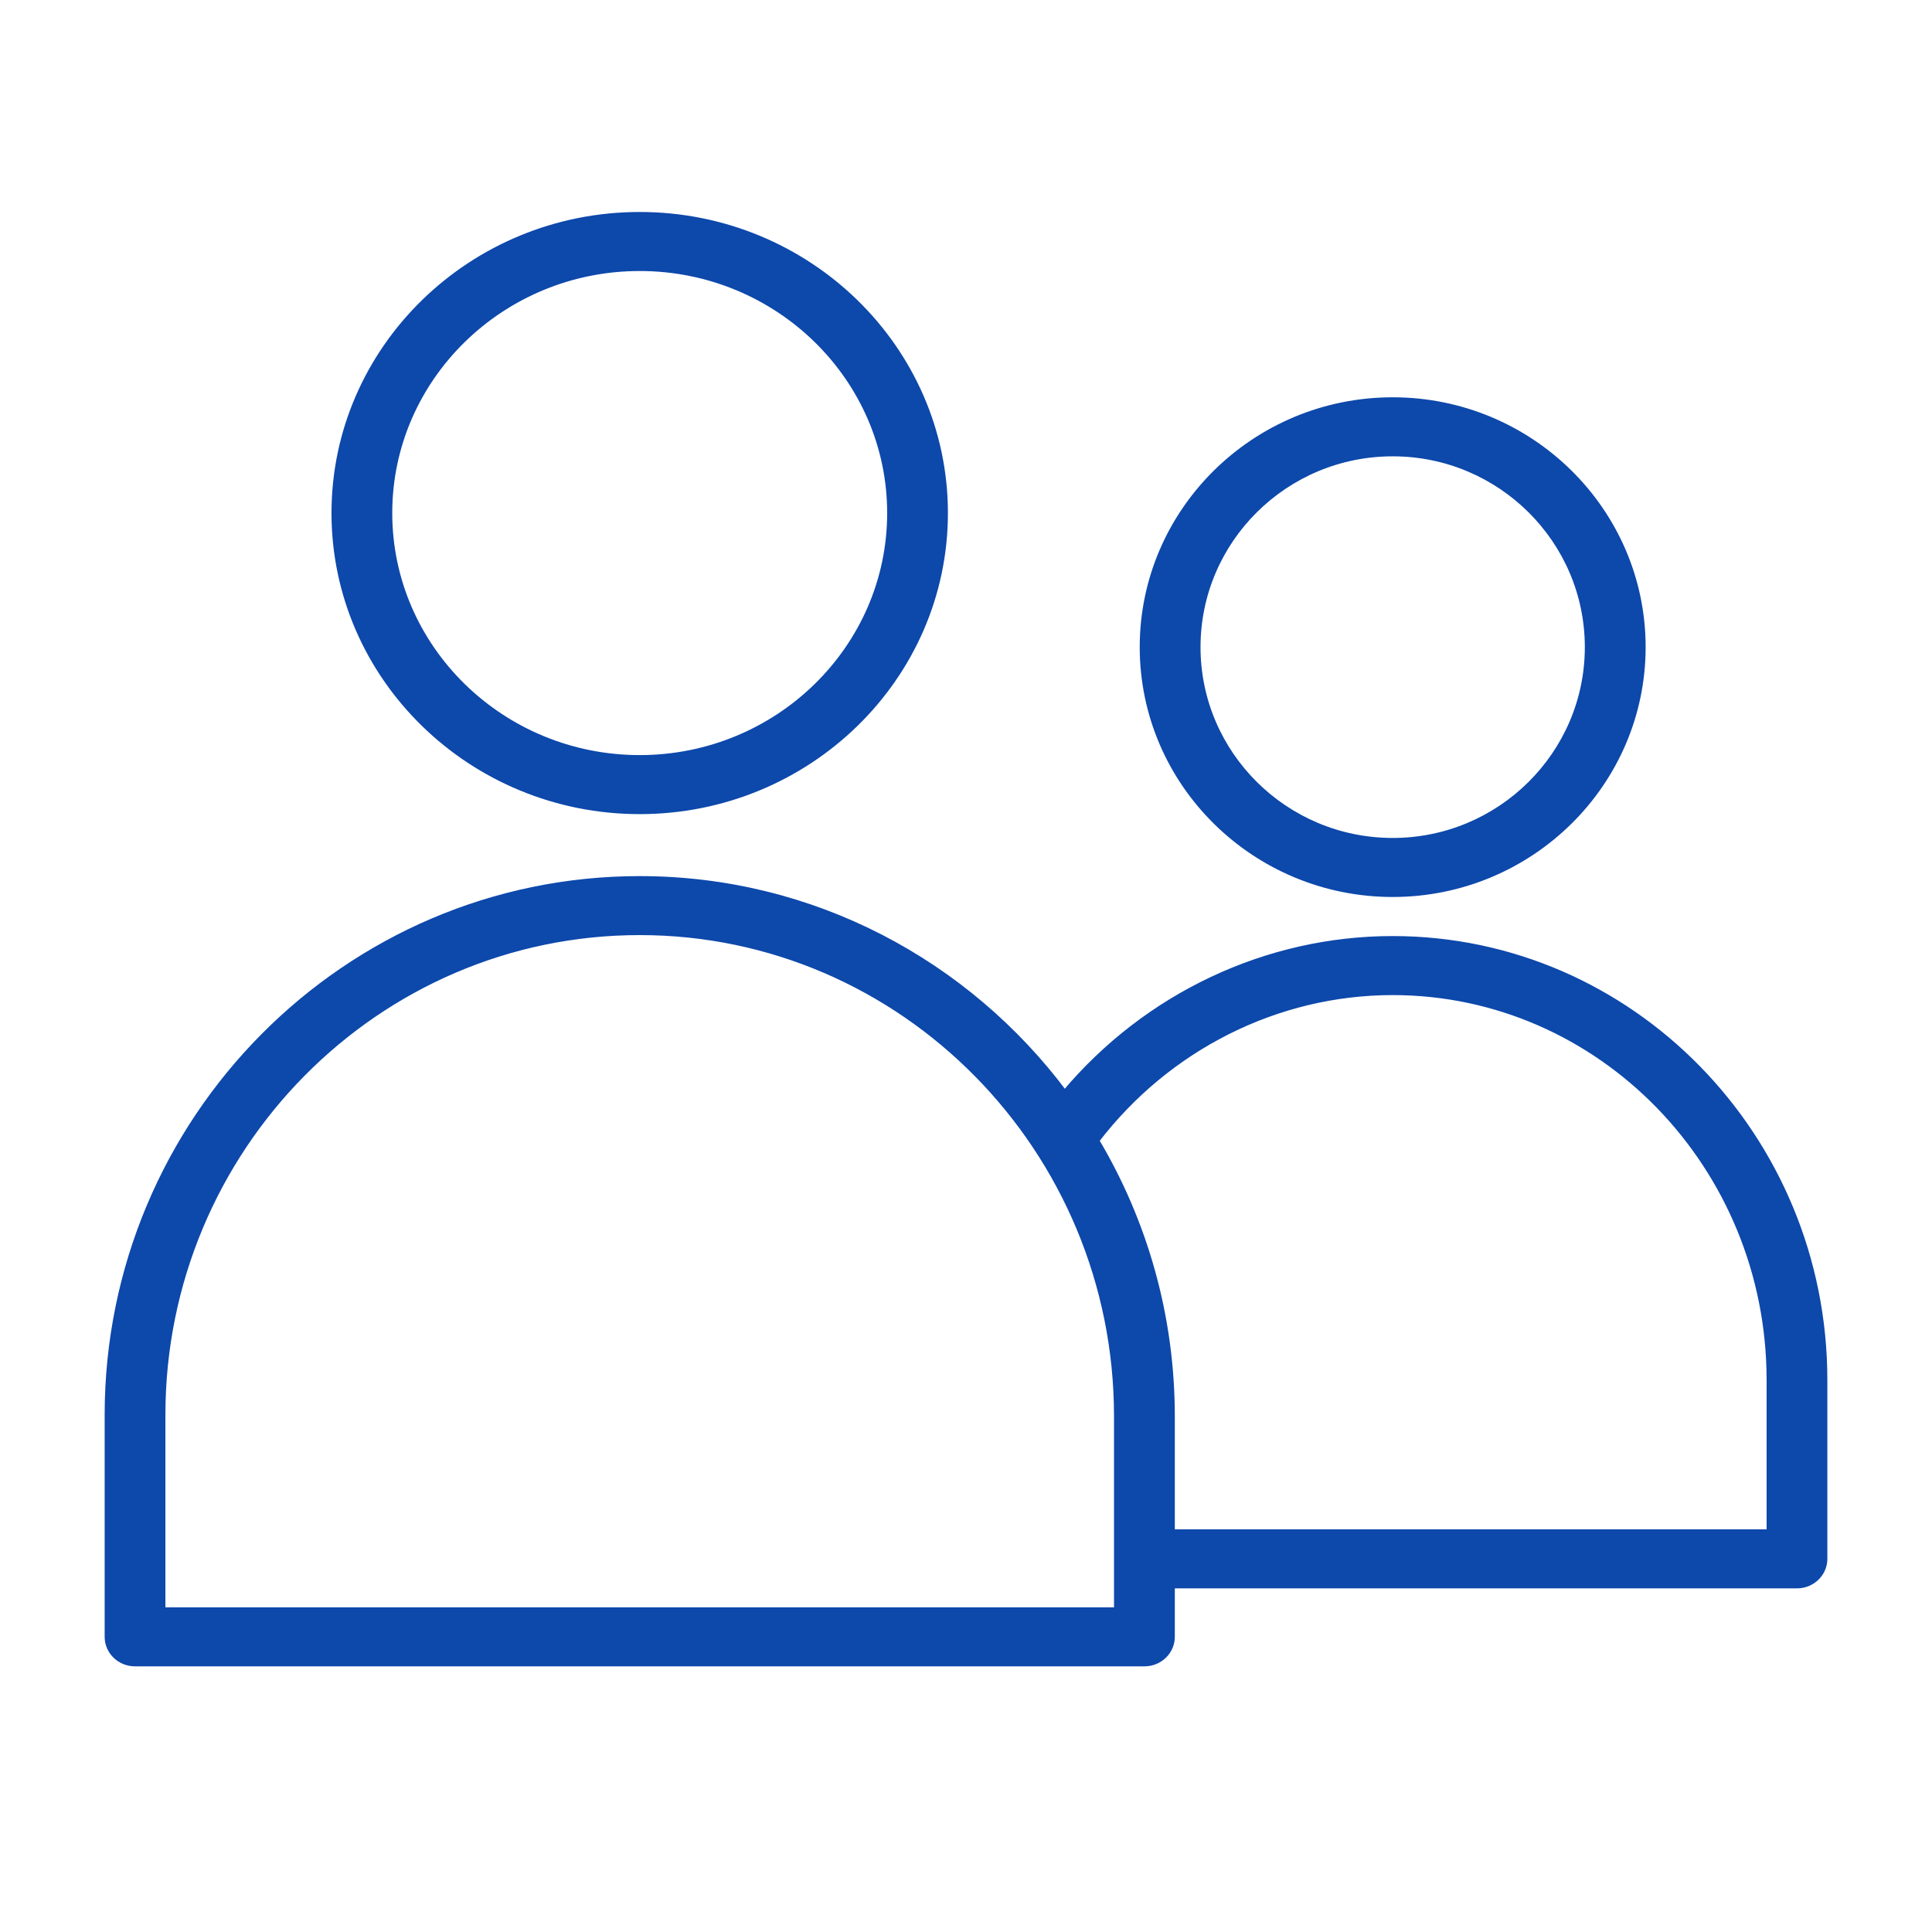
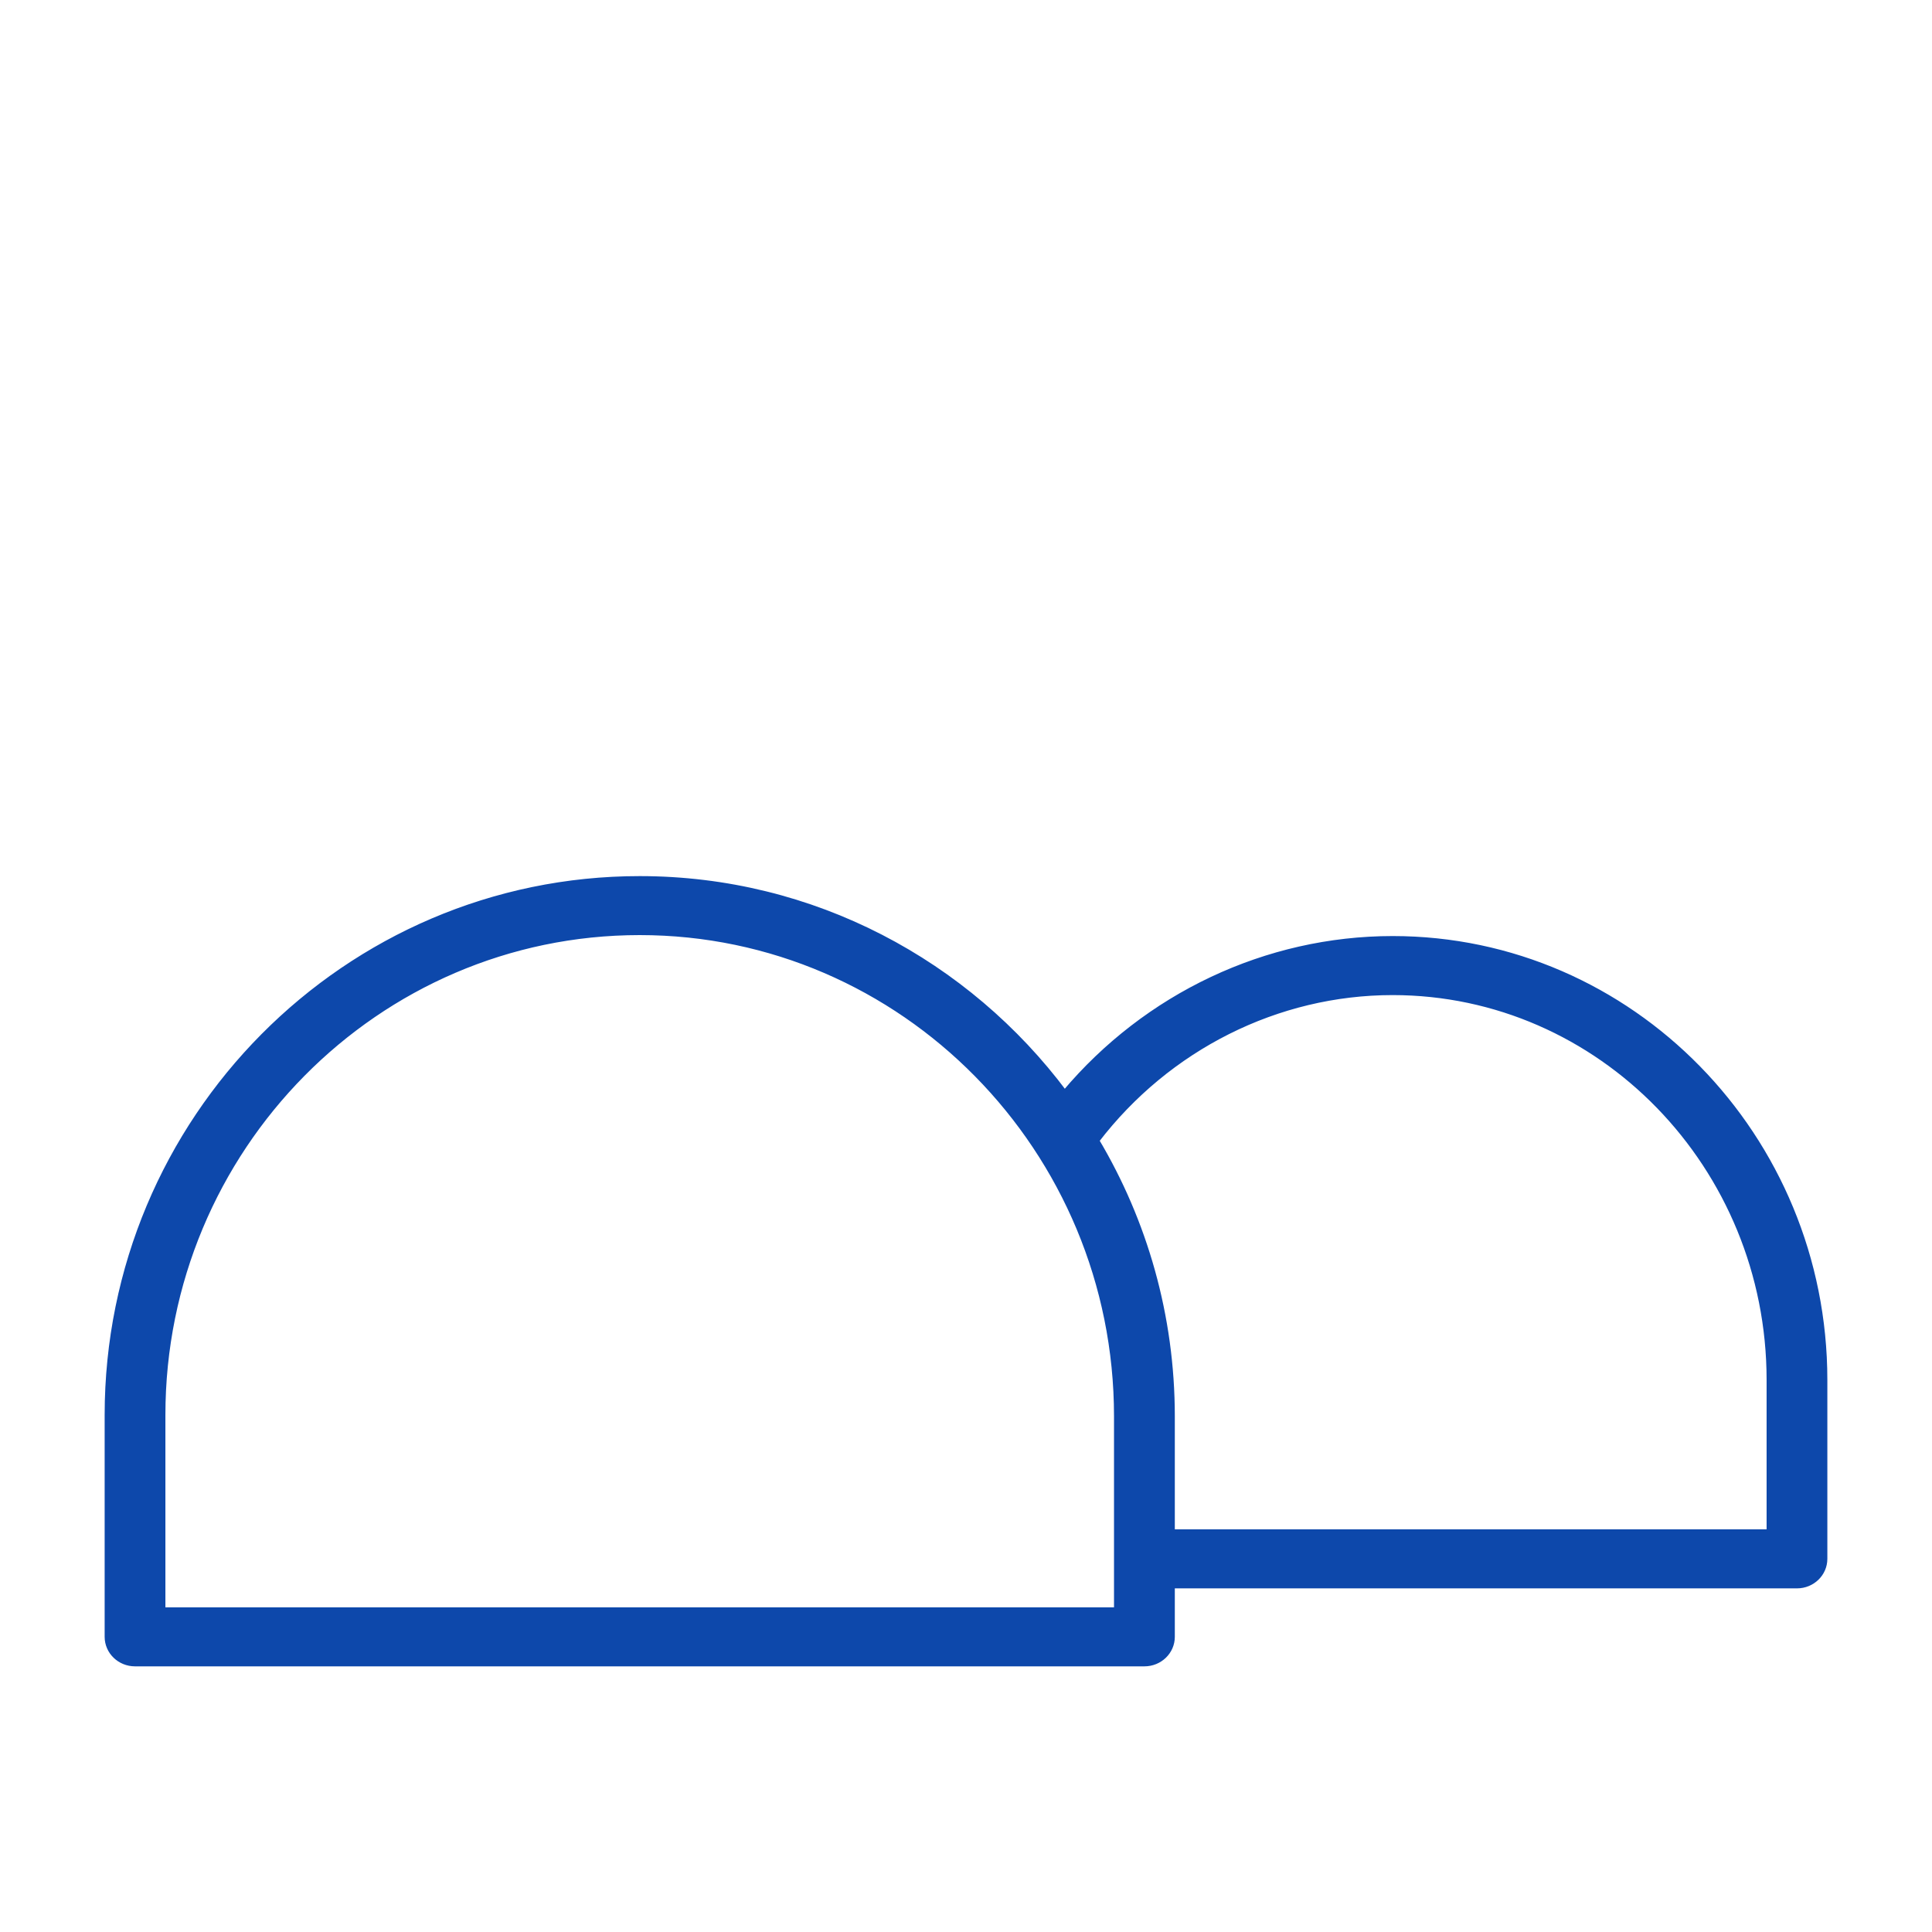
<svg xmlns="http://www.w3.org/2000/svg" width="36" height="36" viewBox="0 0 36 36" fill="none">
  <path d="M25.951 17.492C23.595 17.492 21.361 18.556 19.839 20.366C18.027 17.943 15.152 16.375 11.921 16.375C6.45 16.374 2 20.857 2 26.367V30.5C2 30.776 2.231 31 2.516 31H21.325C21.61 31 21.841 30.776 21.841 30.5V29.547H33.484C33.769 29.547 34 29.323 34 29.047V25.714C34 21.181 30.389 17.492 25.951 17.492ZM20.808 30H3.032V26.367C3.032 21.409 7.019 17.374 11.92 17.374C16.821 17.374 20.808 21.42 20.808 26.392L20.808 30ZM32.968 28.547H21.841V26.392C21.841 24.515 21.326 22.757 20.432 21.253C21.759 19.52 23.798 18.492 25.95 18.492C29.82 18.492 32.968 21.732 32.968 25.714V28.547Z" fill="#0D48AB" stroke="#0D48AB" stroke-width="0.1" />
-   <path d="M25.951 16.664C28.522 16.664 30.614 14.598 30.614 12.058C30.614 9.519 28.522 7.453 25.951 7.453C23.379 7.453 21.287 9.519 21.287 12.058C21.287 14.598 23.379 16.664 25.951 16.664ZM25.951 8.453C27.953 8.453 29.581 10.07 29.581 12.058C29.581 14.046 27.953 15.664 25.951 15.664C23.948 15.664 22.32 14.046 22.32 12.058C22.32 10.07 23.948 8.453 25.951 8.453Z" fill="#0D48AB" stroke="#0D48AB" stroke-width="0.1" />
-   <path d="M11.92 15.12C15.059 15.12 17.613 12.626 17.613 9.56C17.613 6.494 15.059 4 11.92 4C8.781 4 6.227 6.494 6.227 9.56C6.227 12.626 8.781 15.12 11.92 15.12ZM11.92 5C14.49 5 16.581 7.046 16.581 9.56C16.581 12.074 14.49 14.12 11.92 14.12C9.35 14.12 7.259 12.074 7.259 9.56C7.259 7.046 9.35 5 11.92 5Z" fill="#0D48AB" stroke="#0D48AB" stroke-width="0.1" />
</svg>